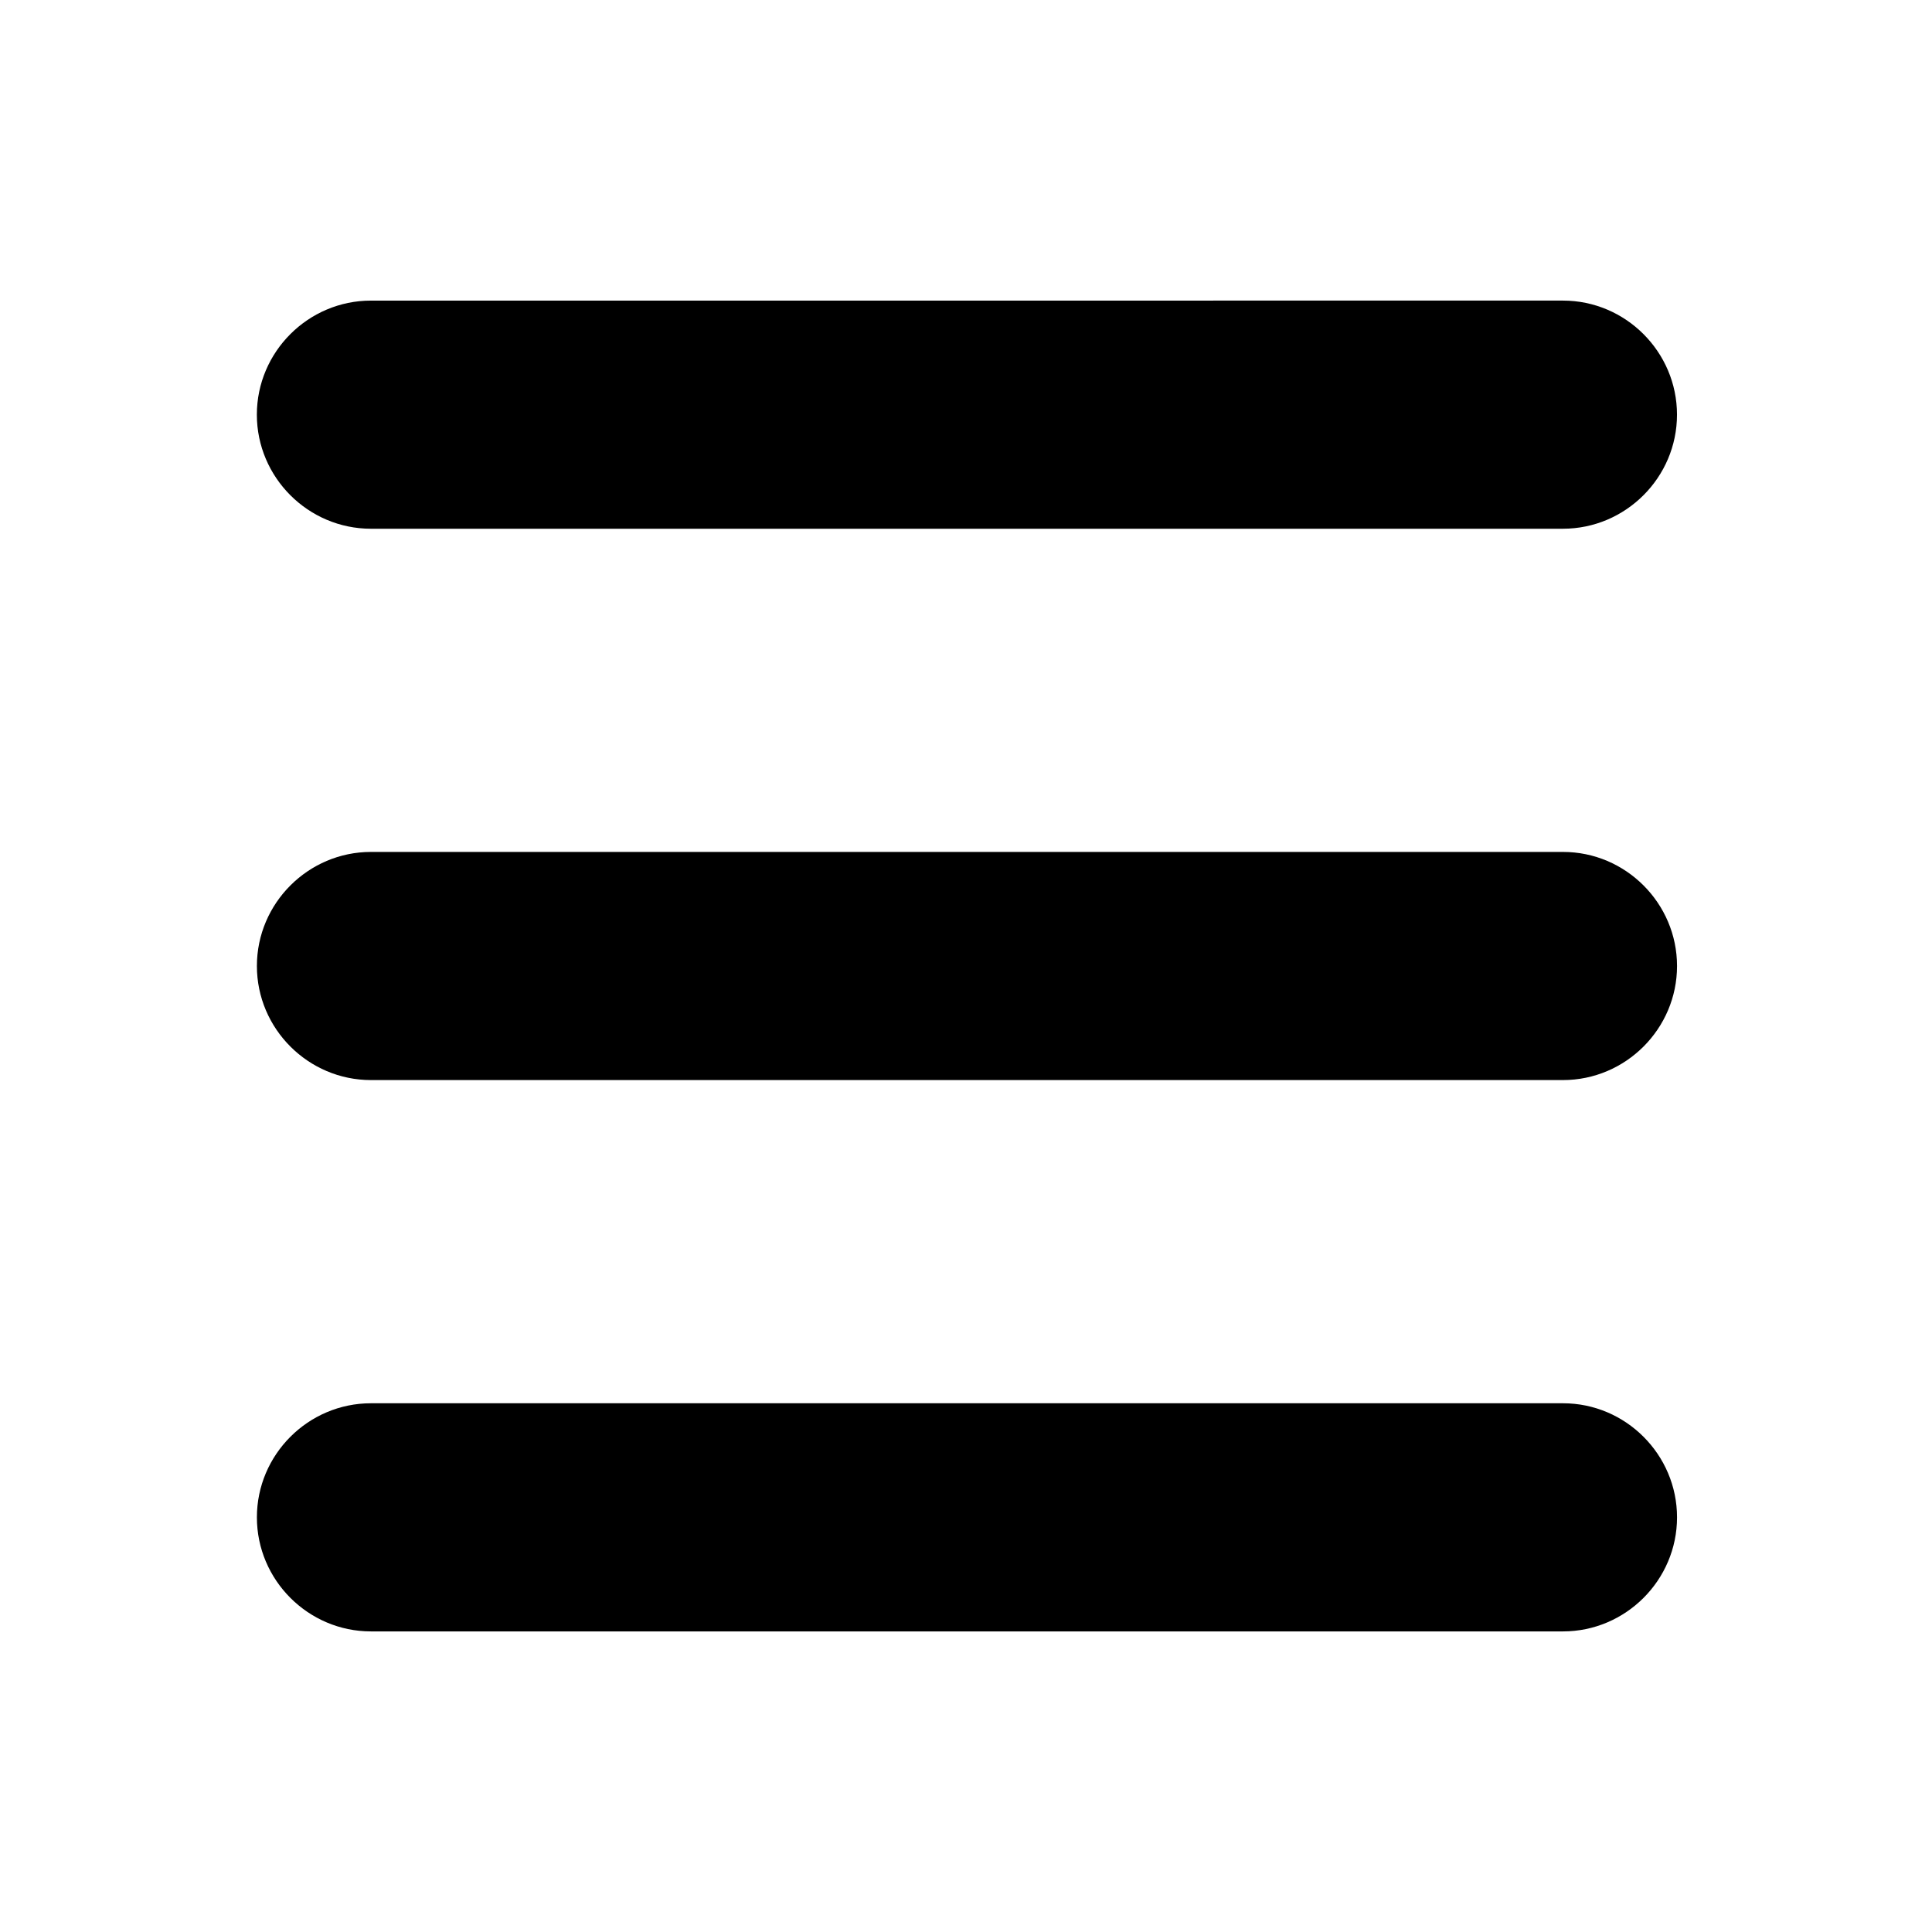
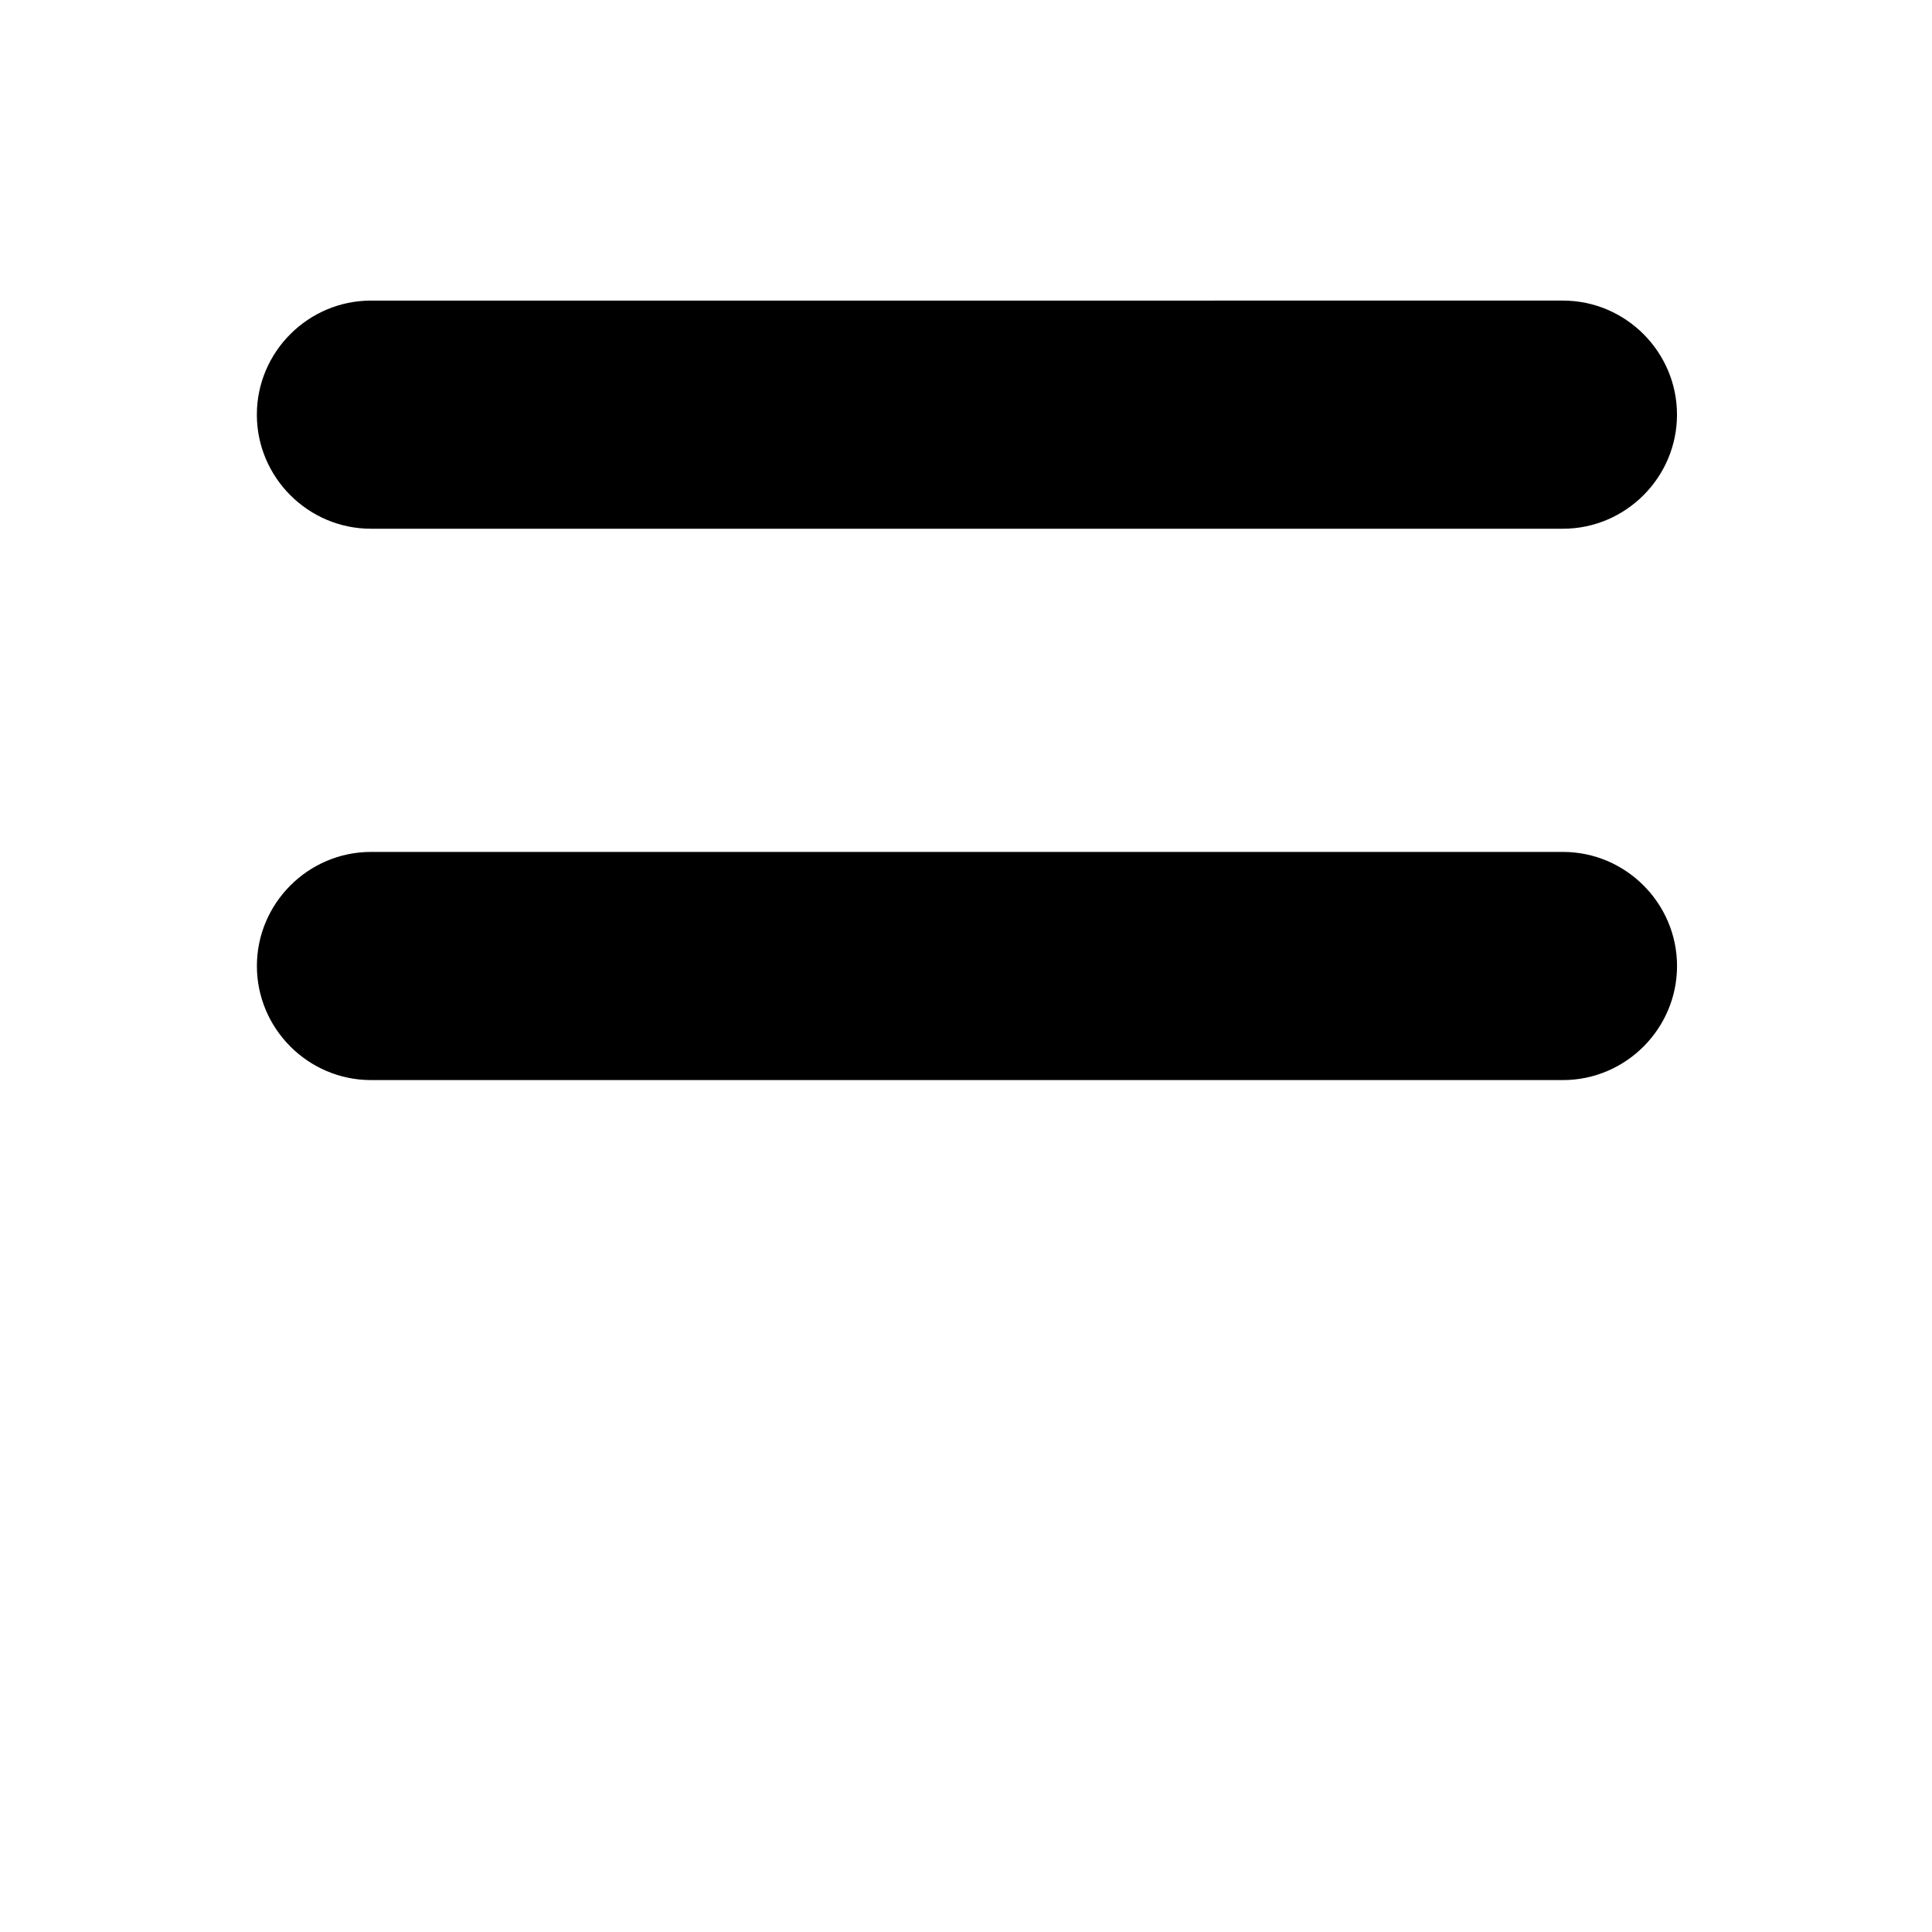
<svg xmlns="http://www.w3.org/2000/svg" fill="#000000" width="800px" height="800px" version="1.1" viewBox="144 144 512 512">
  <g>
    <path d="m242.3 284.12h315.89c16.625 0 30.23-13.602 30.23-30.23 0-16.625-13.602-30.23-30.23-30.23l-315.89 0.004c-16.625 0-30.23 13.602-30.23 30.23 0.004 16.625 13.605 30.227 30.23 30.227z" />
    <path d="m558.2 369.77h-315.89c-16.625 0-30.23 13.602-30.23 30.23 0 16.625 13.602 30.23 30.23 30.23h315.89c16.625 0 30.23-13.602 30.23-30.23s-13.602-30.23-30.227-30.23z" />
-     <path d="m558.2 515.88h-315.89c-16.625 0-30.23 13.602-30.23 30.23 0 16.625 13.602 30.23 30.23 30.23h315.89c16.625 0 30.23-13.602 30.23-30.23 0-16.629-13.602-30.23-30.227-30.23z" />
  </g>
</svg>